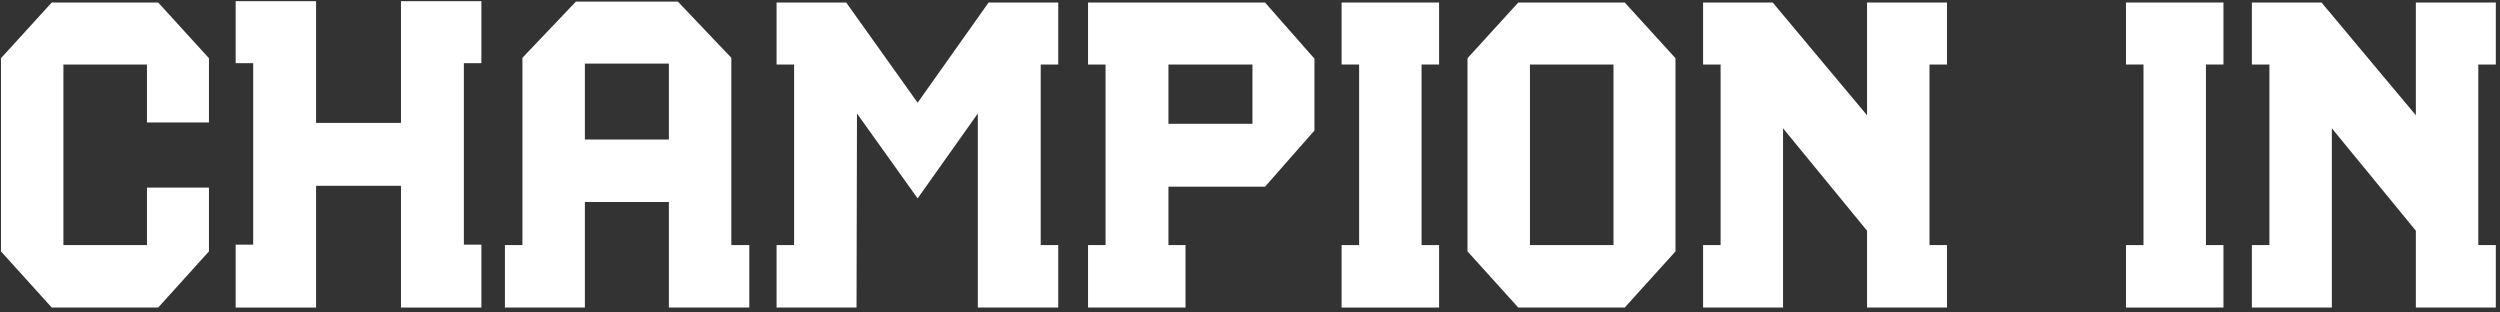
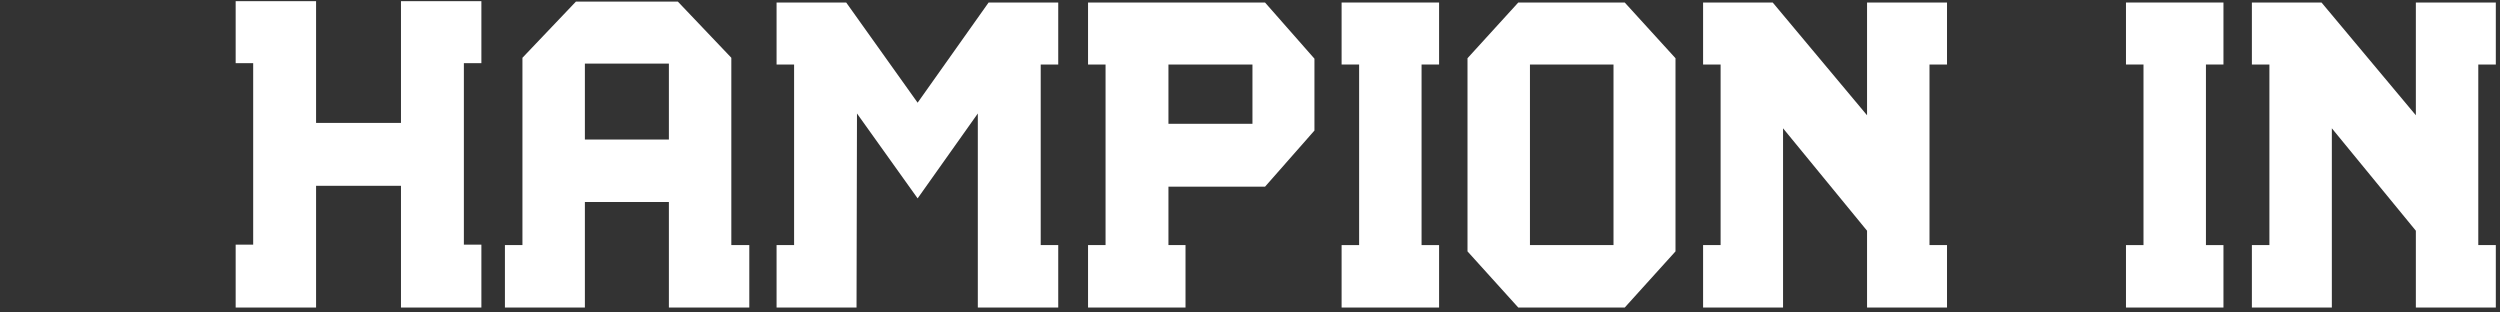
<svg xmlns="http://www.w3.org/2000/svg" width="256" height="32" viewBox="0 0 256 32" fill="none">
  <rect x="0" y="0" width="256" height="32" fill="#333333" stroke="none" />
-   <path d="M5.297 31.492L0.099 25.742V5.962L5.297 0.258H16.199L21.397 5.962V12.54H15.049V6.606H6.493V25.098H15.049V19.21H21.397V25.742L16.199 31.492H5.297Z" fill="white" />
  <path d="M24.132 31.492V25.052H25.926V6.468H24.132V0.12H32.366V12.586H41.06V0.12H49.294V6.468H47.5V25.052H49.294V31.492H41.06V19.026H32.366V31.492H24.132Z" fill="white" />
  <path d="M59.892 14.288H68.494V6.514H59.892V14.288ZM59.892 31.492H51.704V25.098H53.498V5.916L58.972 0.166H69.414L74.888 5.916V25.098H76.728V31.492H68.494V20.682H59.892V31.492Z" fill="white" />
  <path d="M106.569 6.606V25.098H108.363V31.492H100.129V11.62L93.965 20.314L87.755 11.62L87.709 31.492H79.521V25.098H81.315V6.606H79.521V0.258H86.651L93.965 10.516L101.233 0.258H108.363V6.606H106.569Z" fill="white" />
  <path d="M119.649 12.678H128.251V6.606H119.649V12.678ZM111.415 31.492V25.098H113.209V6.606H111.415V0.258H129.539L134.599 6.008V13.368L129.539 19.118H119.649V25.098H121.397V31.492H111.415Z" fill="white" />
  <path d="M147.362 31.492H137.38V25.098H139.174V6.606H137.38V0.258H147.362V6.606H145.568V25.098H147.362V31.492Z" fill="white" />
  <path d="M165.223 6.606H156.667V25.098H165.223V6.606ZM166.373 0.258L171.571 5.962V25.742L166.373 31.492H155.471L150.273 25.742V5.962L155.471 0.258H166.373Z" fill="white" />
  <path d="M191.186 0.258H199.374V6.606H197.58V25.098H199.374V31.492H191.186V23.626L182.584 13.138V31.492H174.396V25.098H176.19V6.606H174.396V0.258H181.526L191.186 11.804V0.258Z" fill="white" />
  <path d="M227.682 31.492H217.7V25.098H219.494V6.606H217.7V0.258H227.682V6.606H225.888V25.098H227.682V31.492Z" fill="white" />
  <path d="M247.383 0.258H255.571V6.606H253.777V25.098H255.571V31.492H247.383V23.626L238.781 13.138V31.492H230.593V25.098H232.387V6.606H230.593V0.258H237.723L247.383 11.804V0.258Z" fill="white" />
</svg>